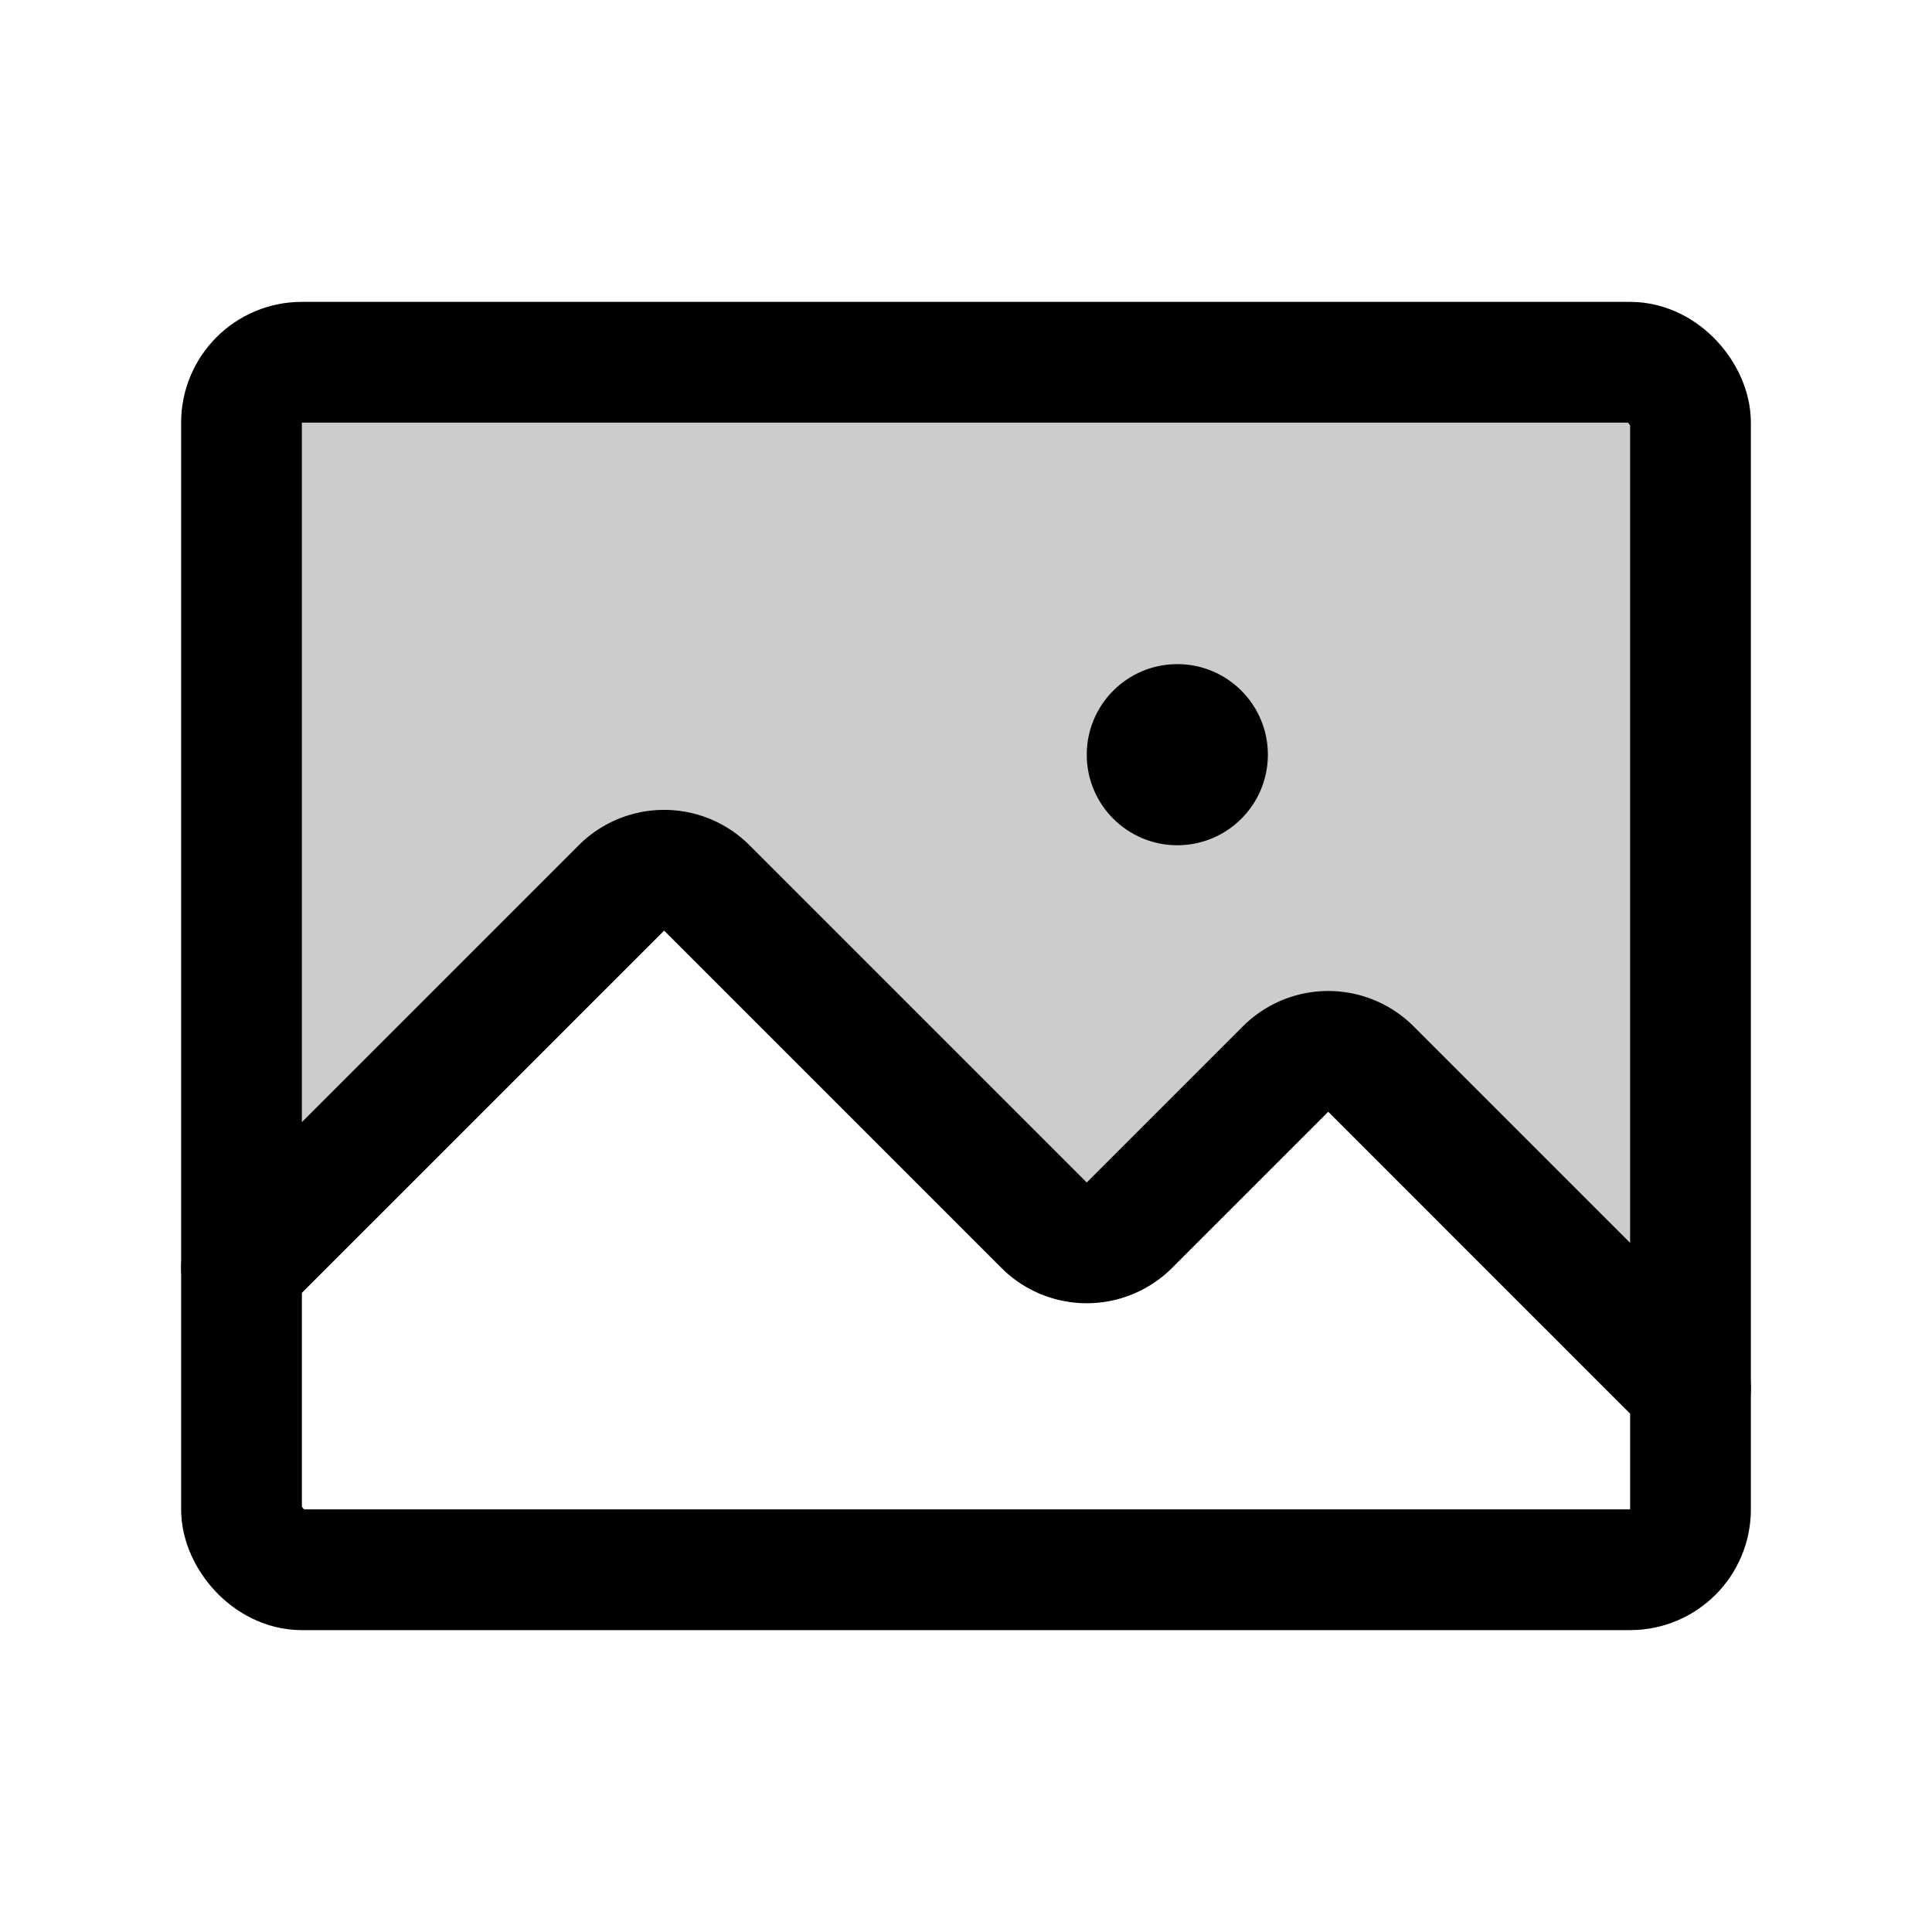
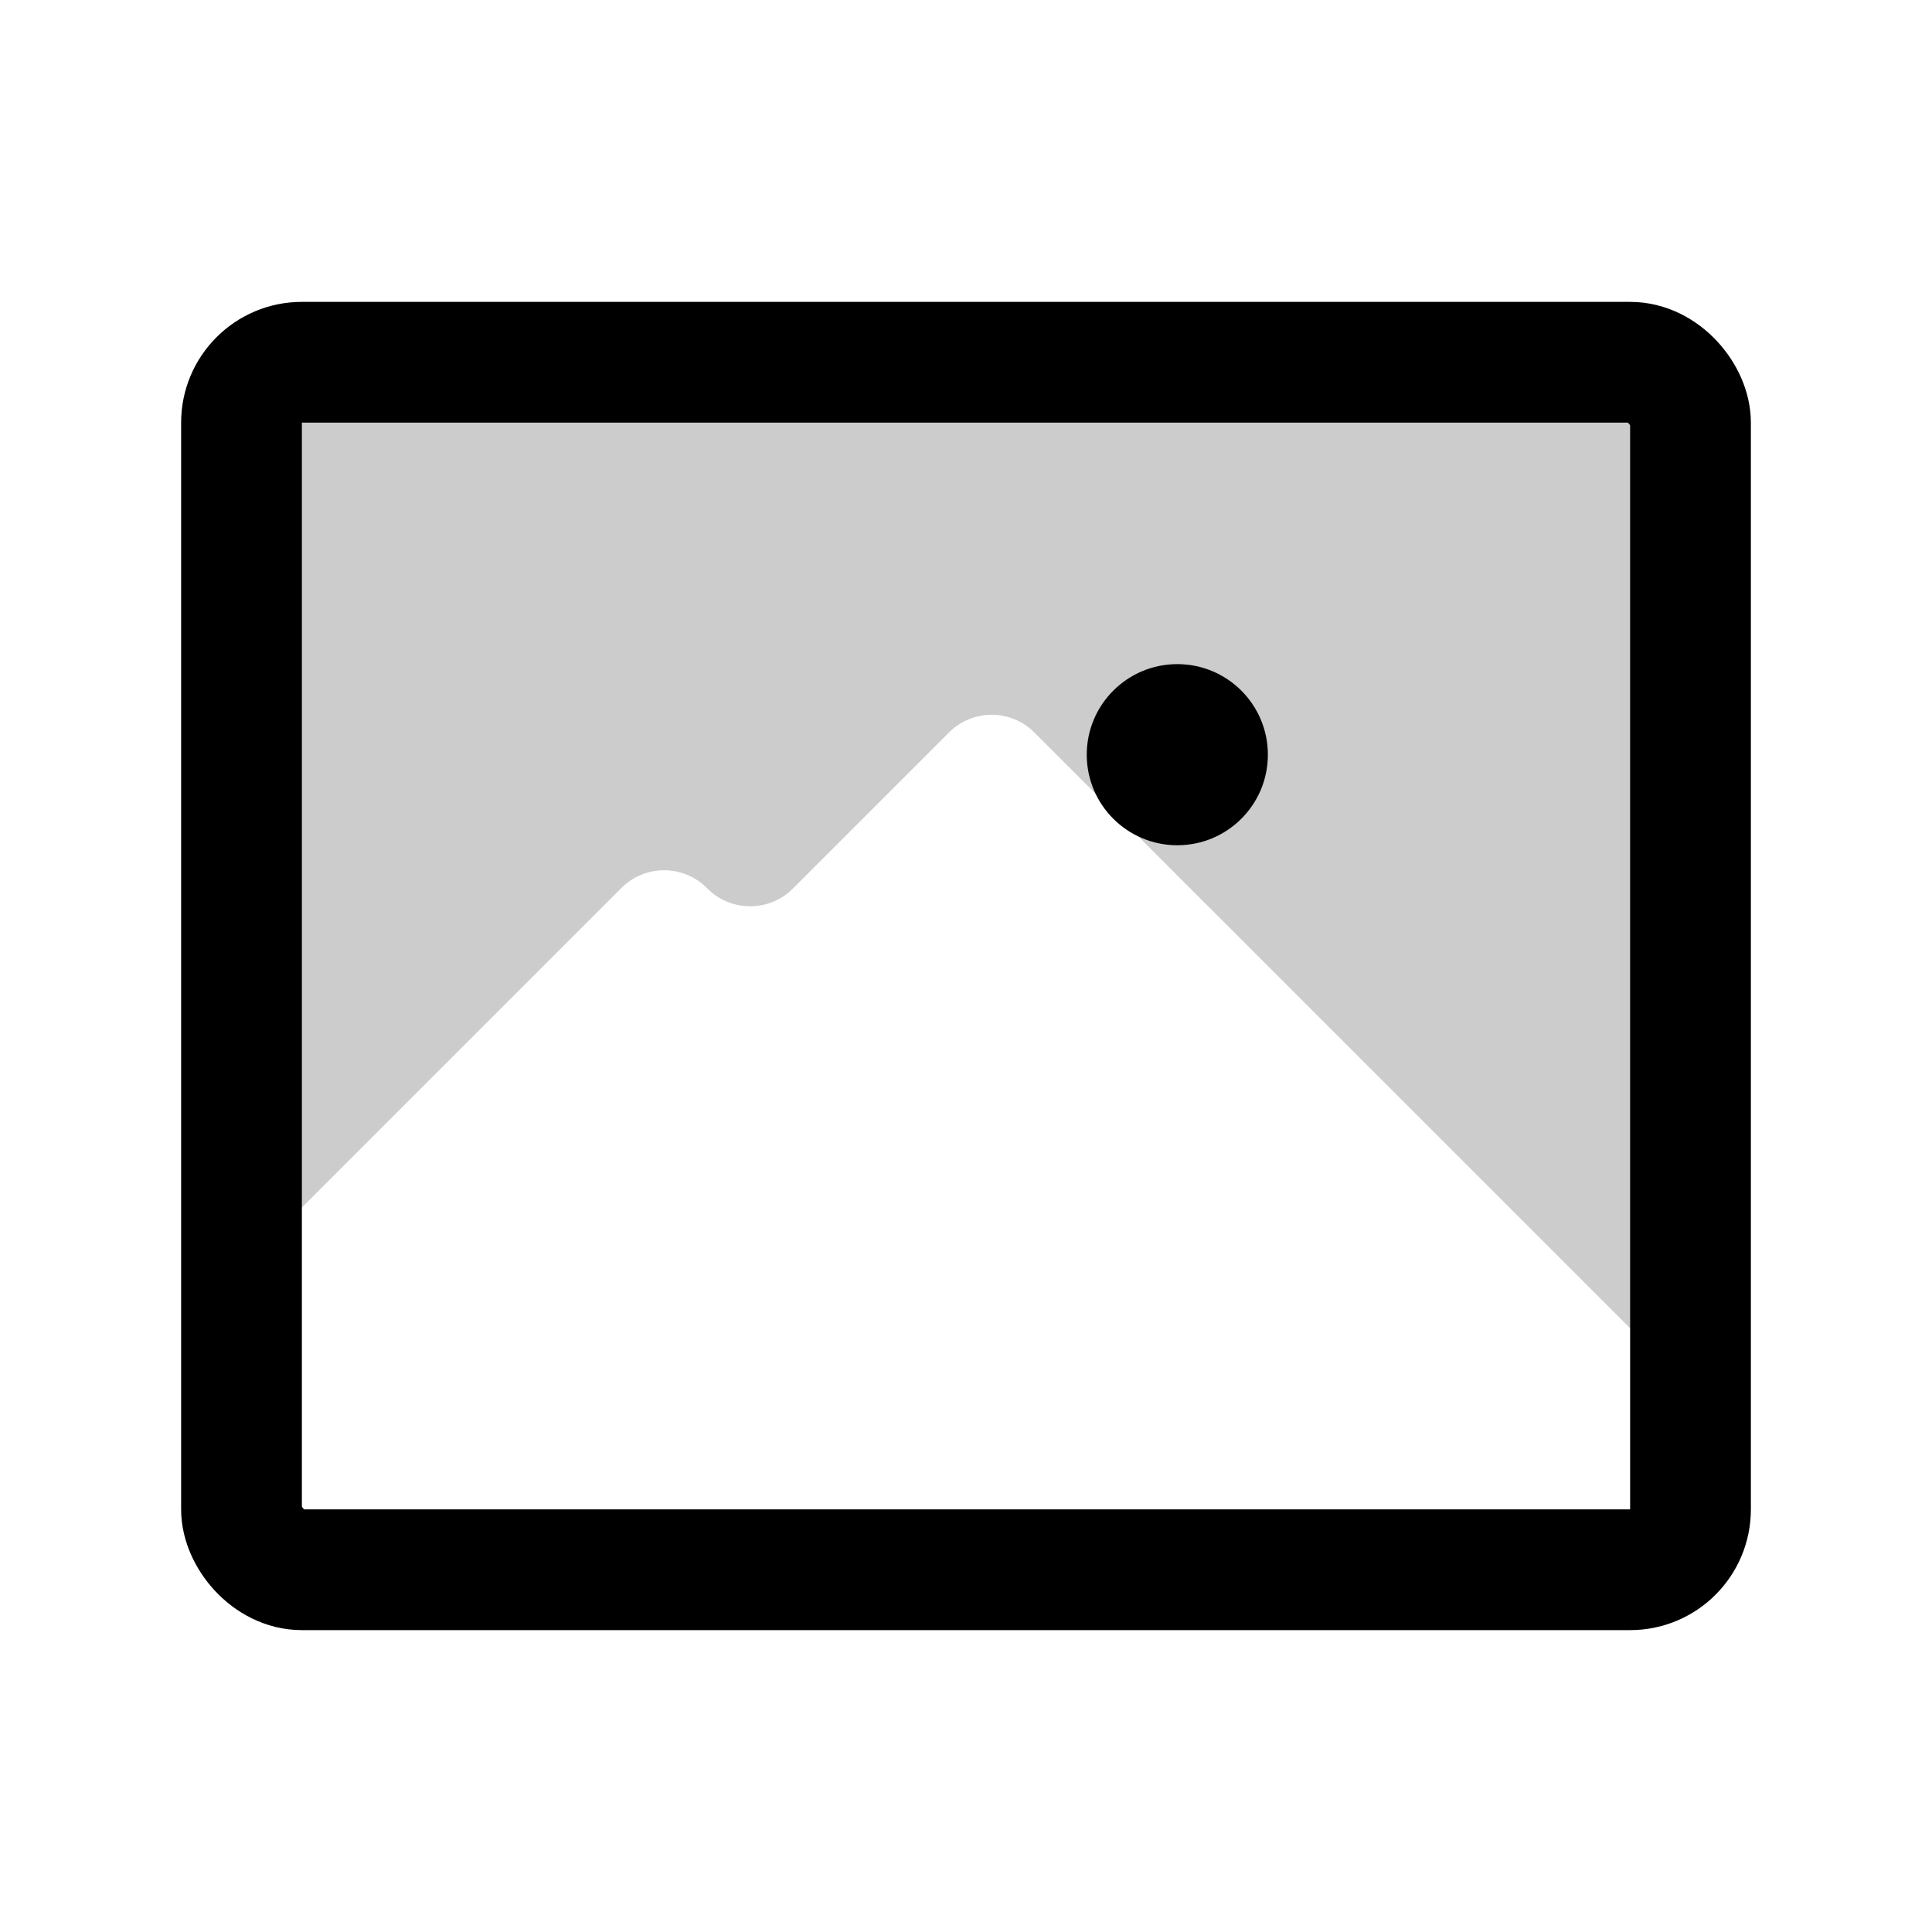
<svg xmlns="http://www.w3.org/2000/svg" viewBox="0 0 256 256">
-   <rect width="256" height="256" fill="none" />
-   <path d="M32,168l50.3-50.3a8,8,0,0,1,11.4,0l44.6,44.6a8,8,0,0,0,11.4,0l20.6-20.6a8,8,0,0,1,11.4,0L224,184V56a8,8,0,0,0-8-8H40a8,8,0,0,0-8,8Z" opacity="0.2" />
+   <path d="M32,168l50.3-50.3a8,8,0,0,1,11.4,0a8,8,0,0,0,11.4,0l20.6-20.6a8,8,0,0,1,11.4,0L224,184V56a8,8,0,0,0-8-8H40a8,8,0,0,0-8,8Z" opacity="0.2" />
  <rect x="32" y="48" width="192" height="160" rx="8" fill="none" stroke="#000" stroke-linecap="round" stroke-linejoin="round" stroke-width="16" />
-   <path d="M32,168l50.3-50.3a8,8,0,0,1,11.4,0l44.6,44.6a8,8,0,0,0,11.4,0l20.6-20.6a8,8,0,0,1,11.4,0L224,184" fill="none" stroke="#000" stroke-linecap="round" stroke-linejoin="round" stroke-width="16" />
  <circle cx="156" cy="100" r="12" />
</svg>